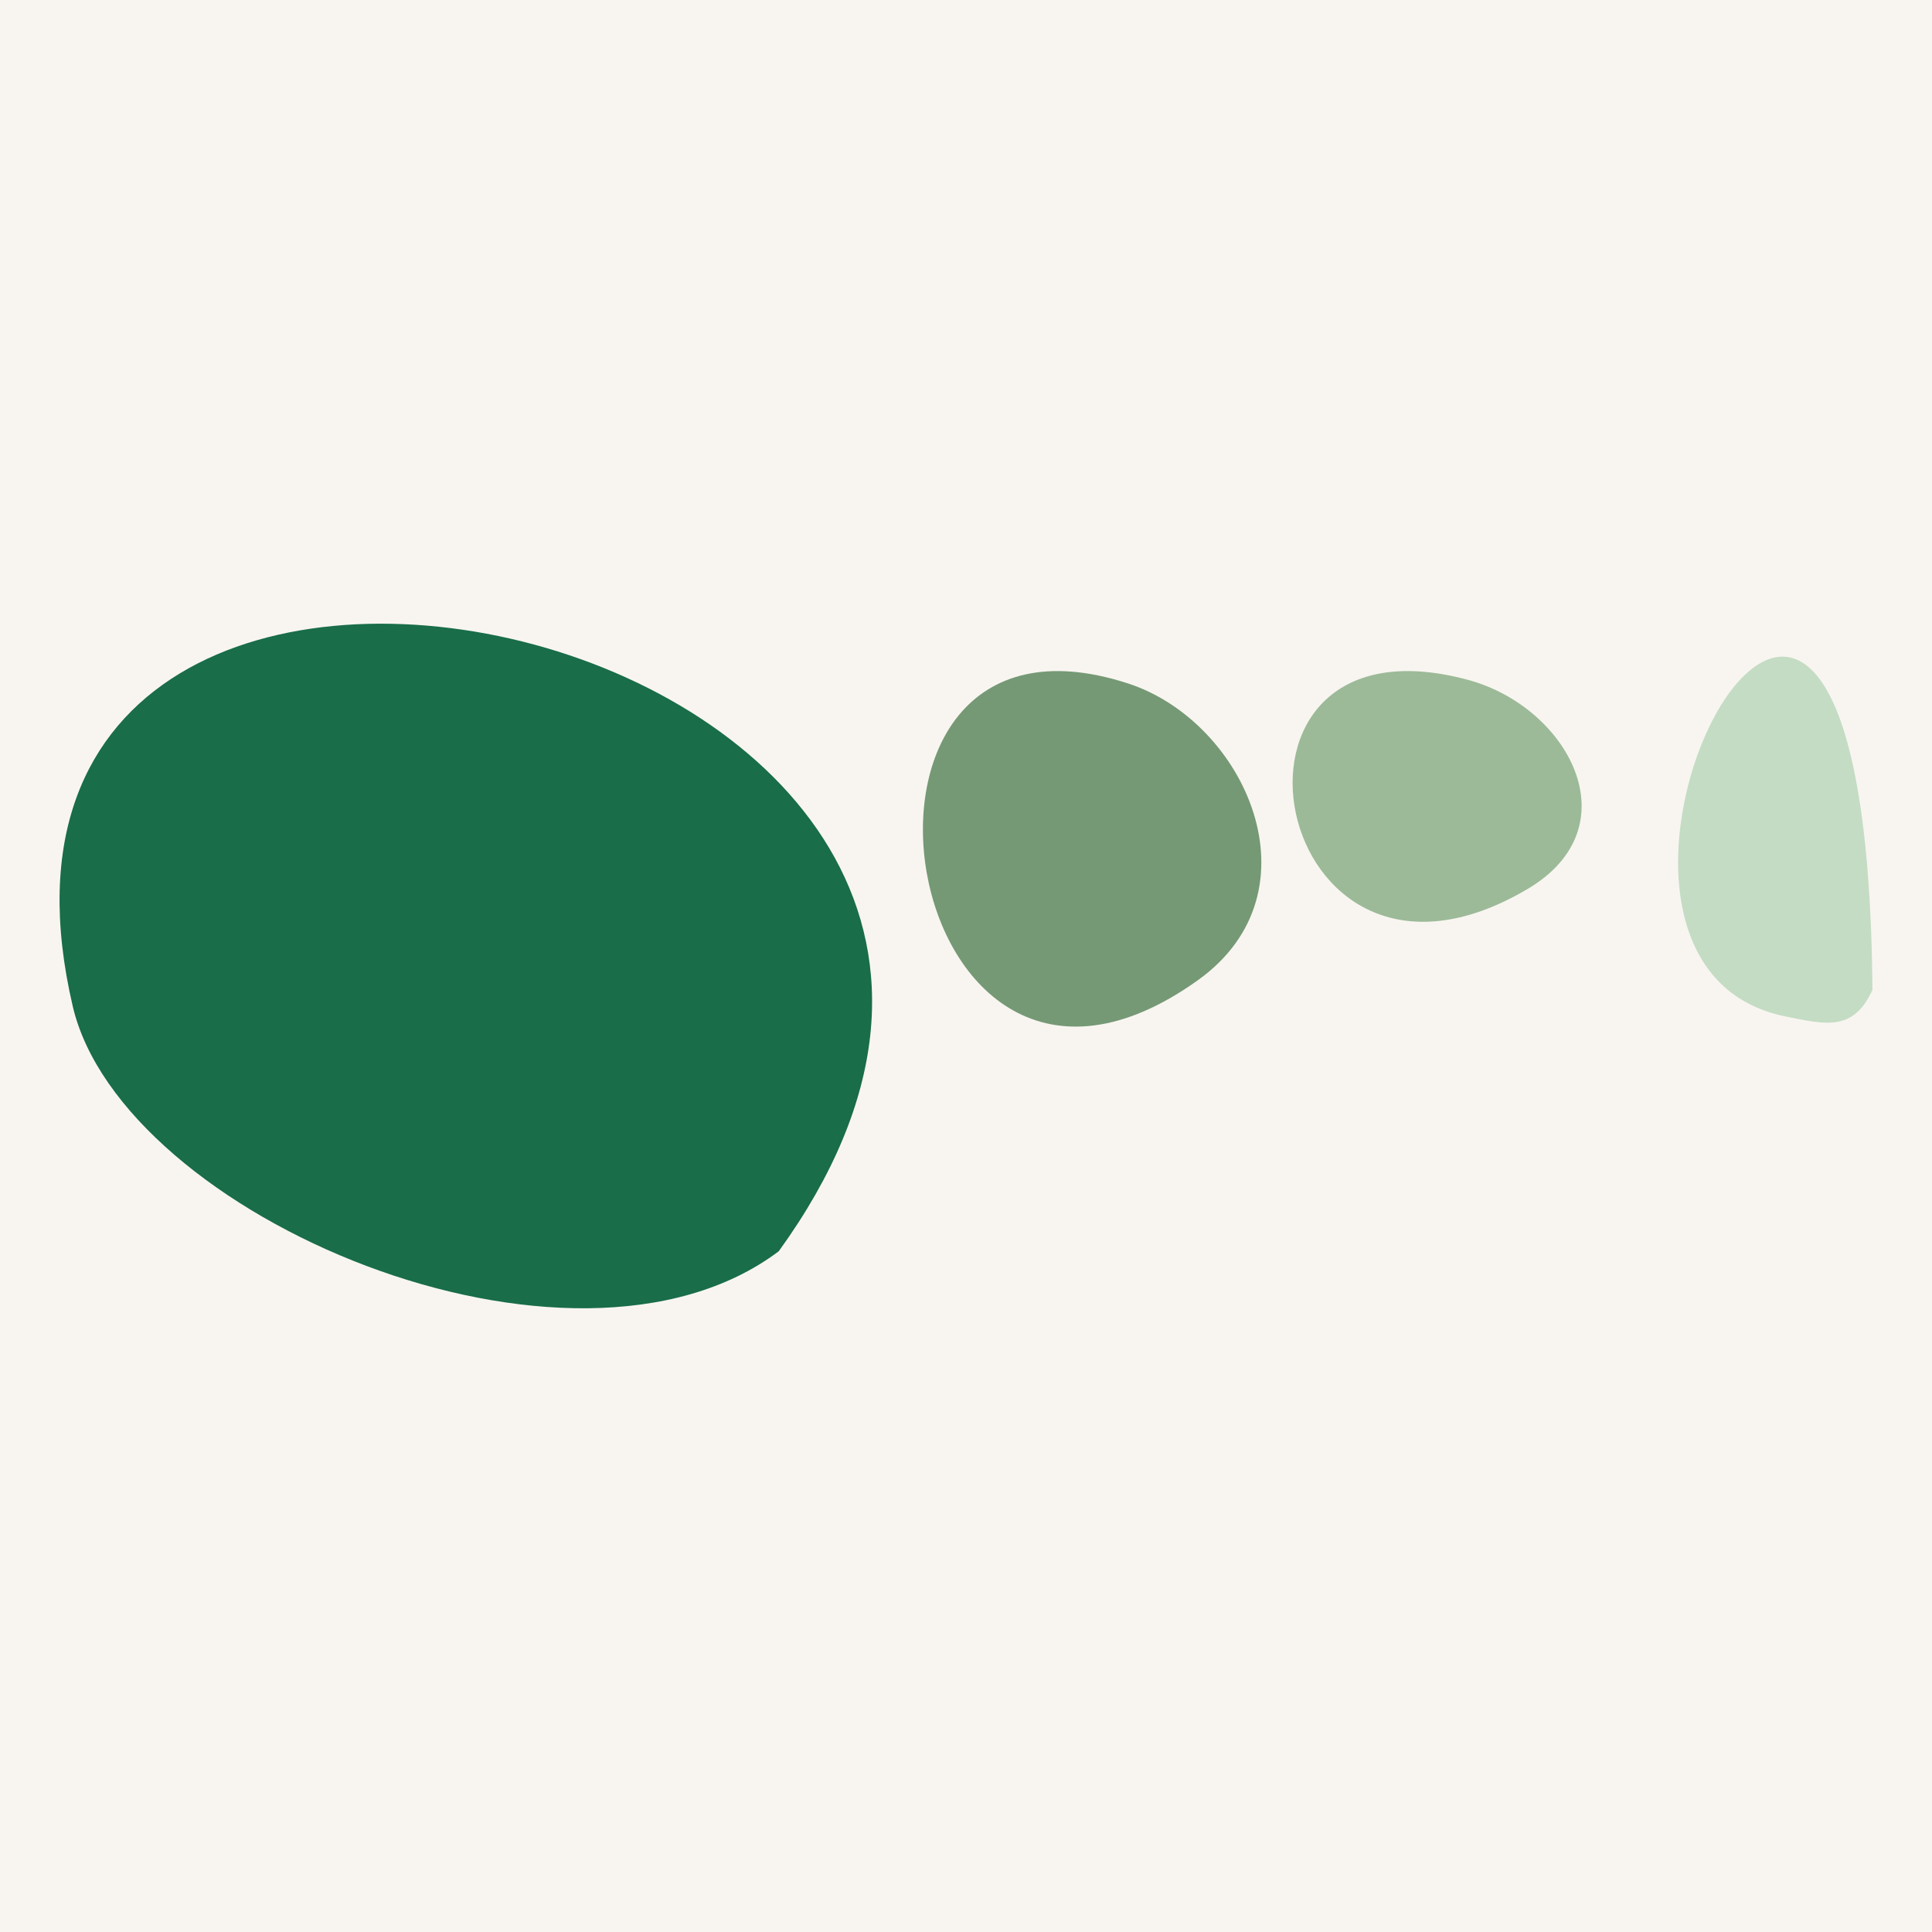
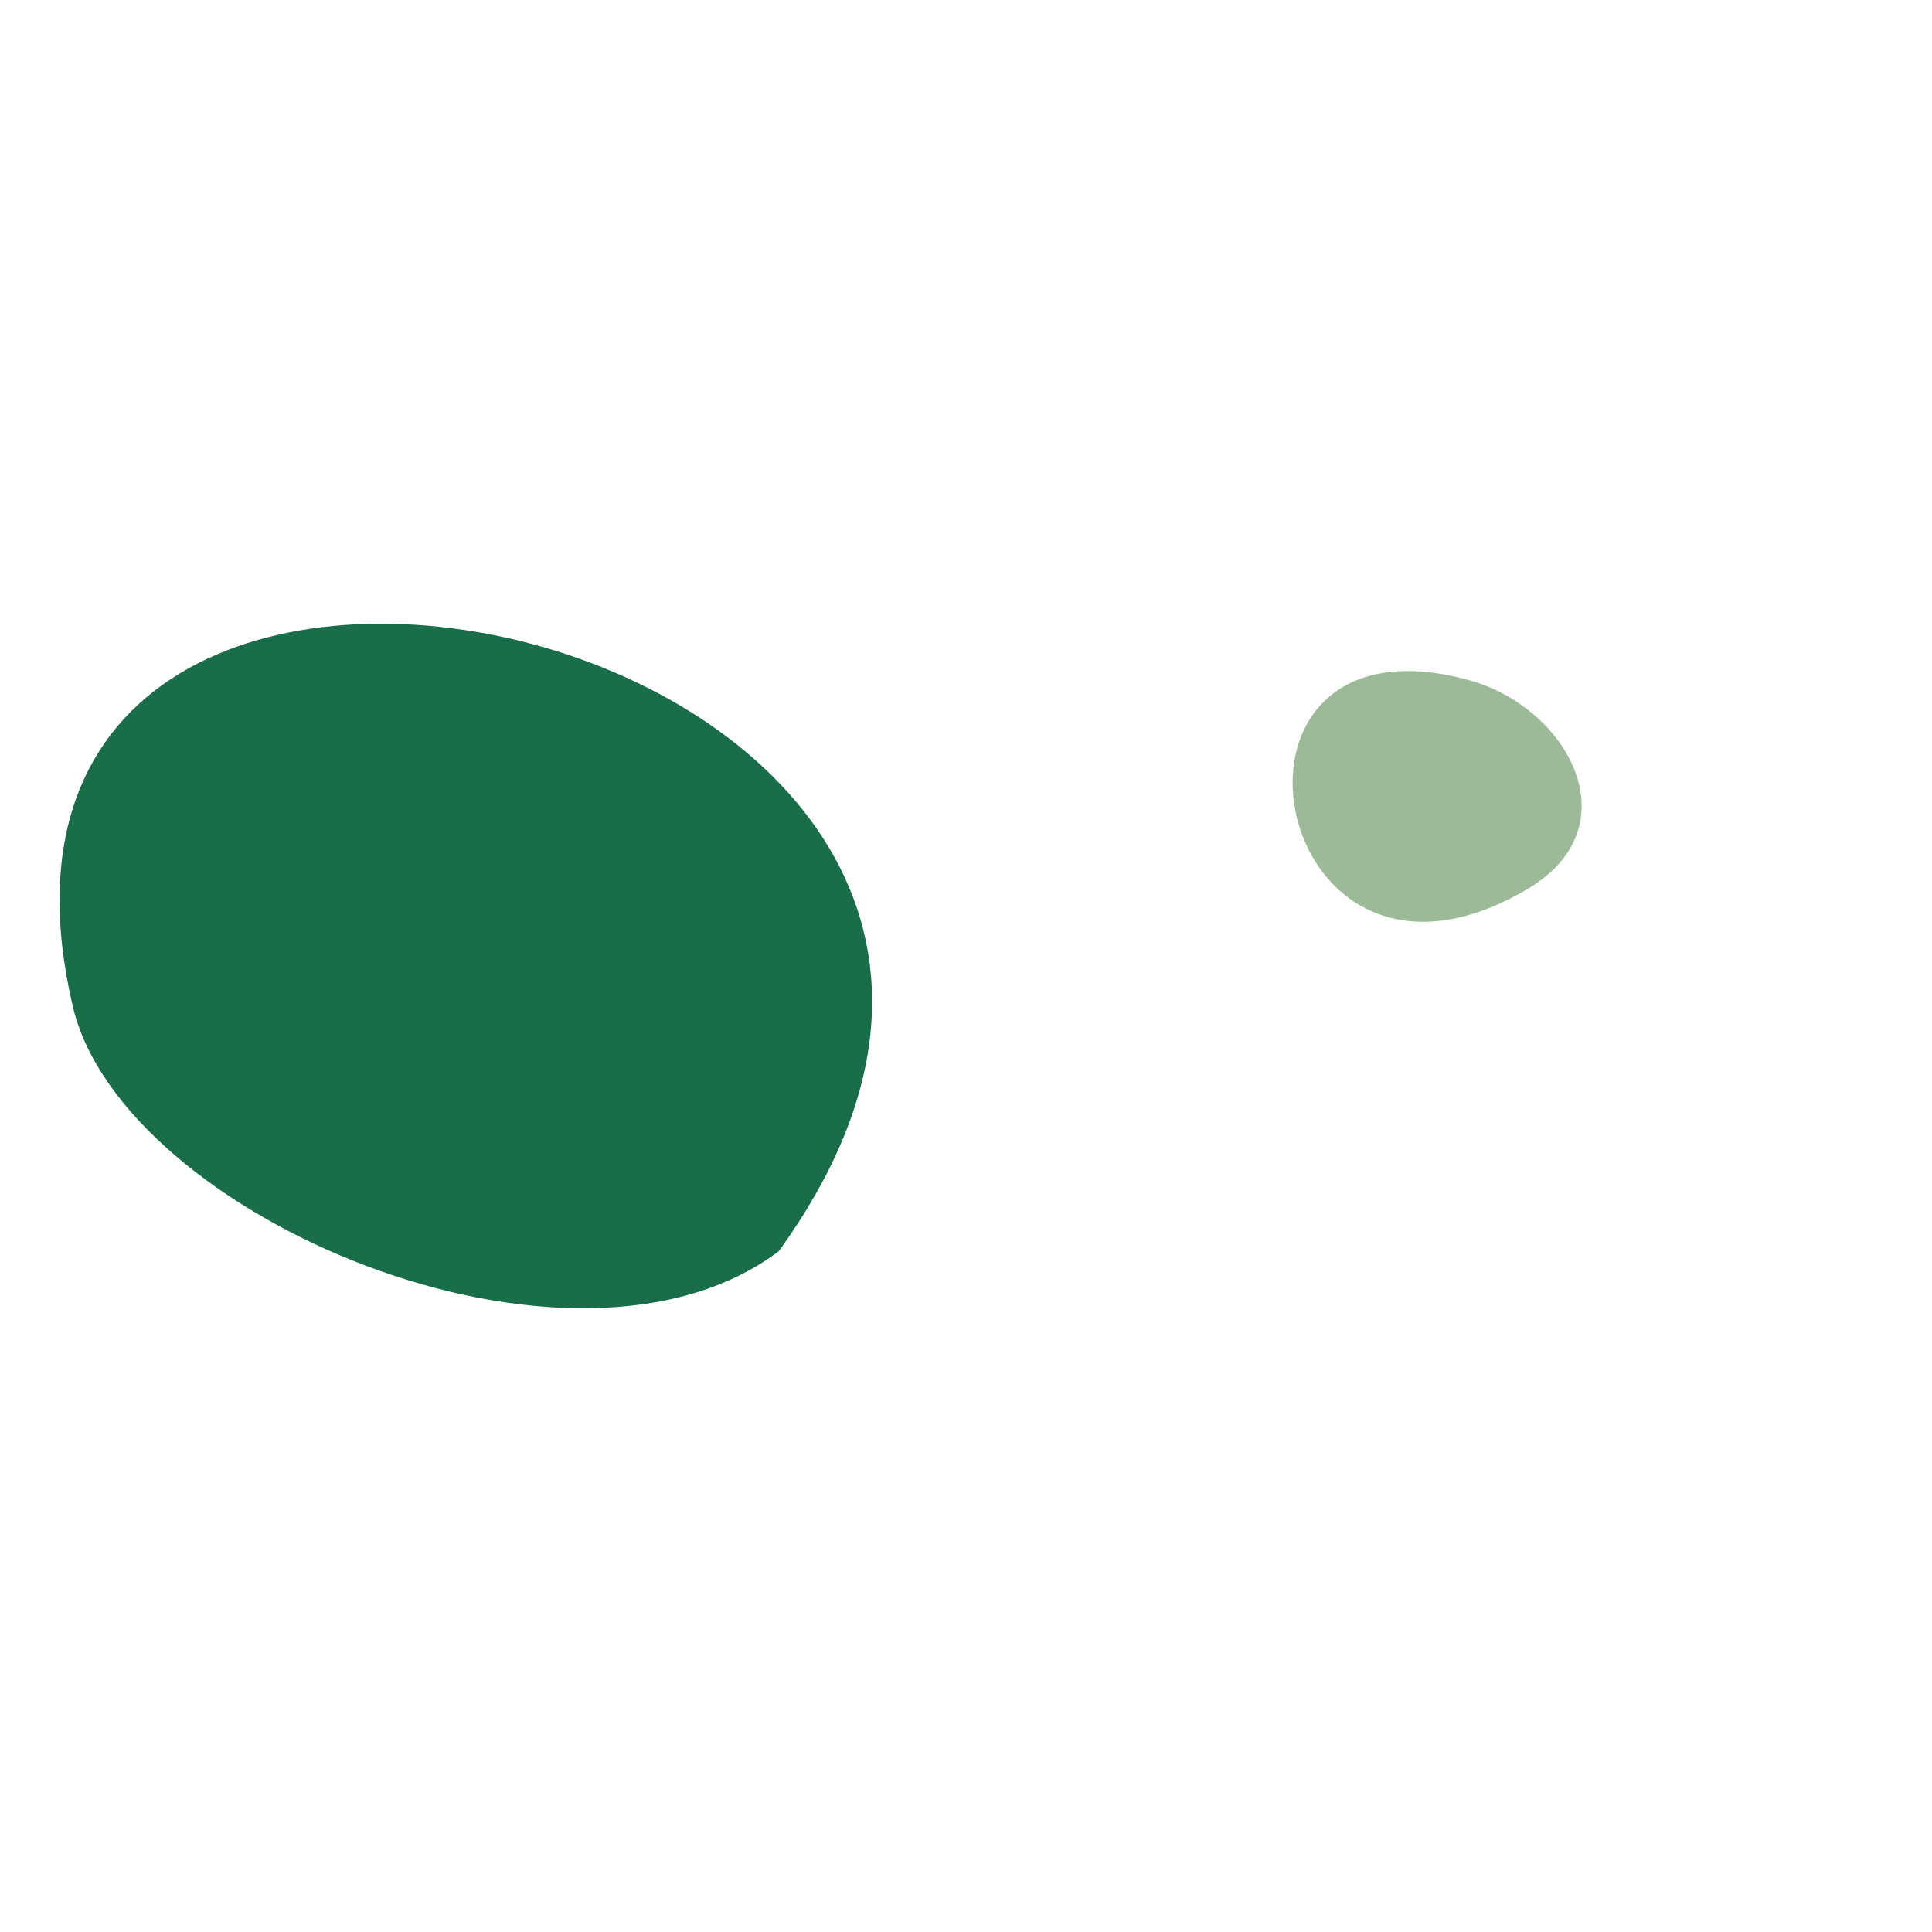
<svg xmlns="http://www.w3.org/2000/svg" id="_レイヤー_2" data-name="レイヤー 2" viewBox="0 0 1021.57 1021.57">
  <defs>
    <style>
      .cls-1 {
        fill: #c4dcc4;
      }

      .cls-2 {
        fill: #f8f5f0;
      }

      .cls-3 {
        fill: #759975;
      }

      .cls-4 {
        fill: #9cba98;
      }

      .cls-5 {
        fill: #196d49;
      }
    </style>
  </defs>
  <g id="logo">
    <g>
-       <rect class="cls-2" width="1021.57" height="1021.57" />
      <g>
        <path class="cls-5" d="M411.78,661.61c-109.65,82.47-347.44-18.63-373.32-129.54-83.1-356.12,609.47-196.99,373.32,129.54Z" />
-         <path class="cls-3" d="M596.63,361.44c61.86,20.23,102.37,109.94,36.78,156.85-160.46,114.77-209.56-213.36-36.78-156.85Z" />
        <path class="cls-4" d="M776.25,359.49c52.83,14.27,87.43,77.52,31.41,110.61-137.04,80.93-178.97-150.45-31.41-110.61Z" />
-         <path class="cls-1" d="M943.92,537.42c-149.05-30.57,43.06-403.28,46.16-13.99-10,21.87-24.14,18.51-46.16,13.99Z" />
      </g>
    </g>
  </g>
</svg>